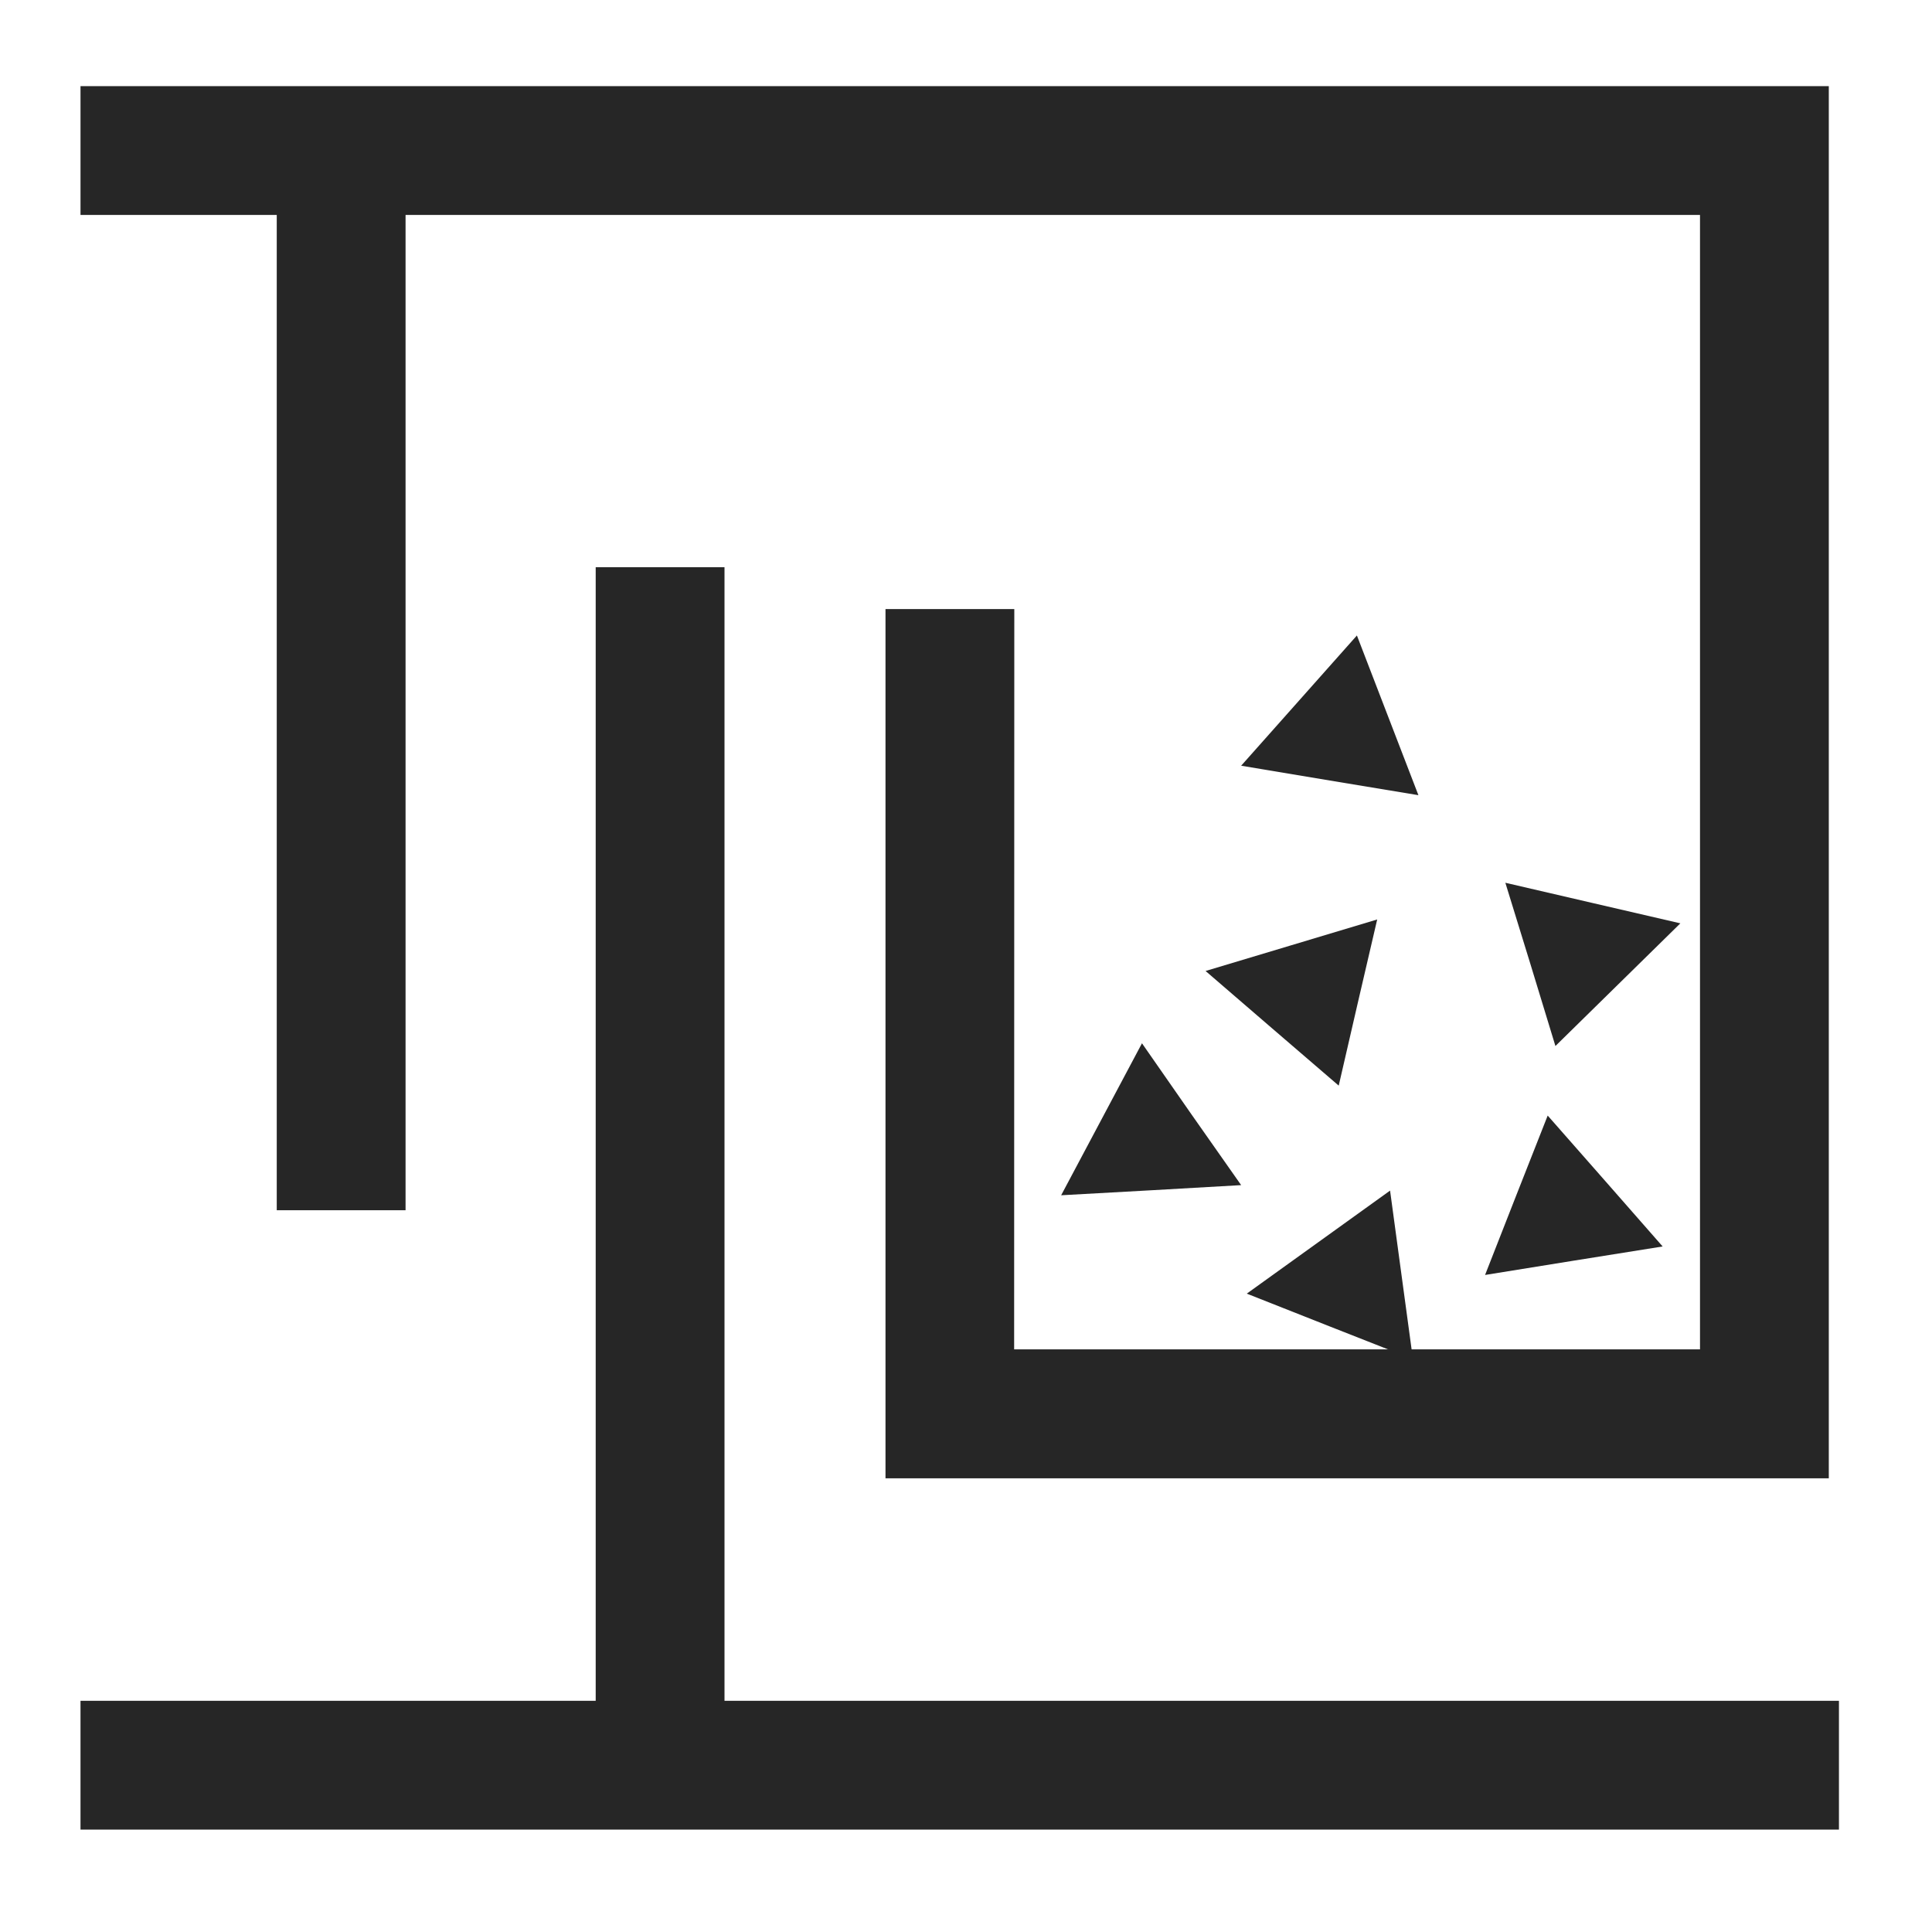
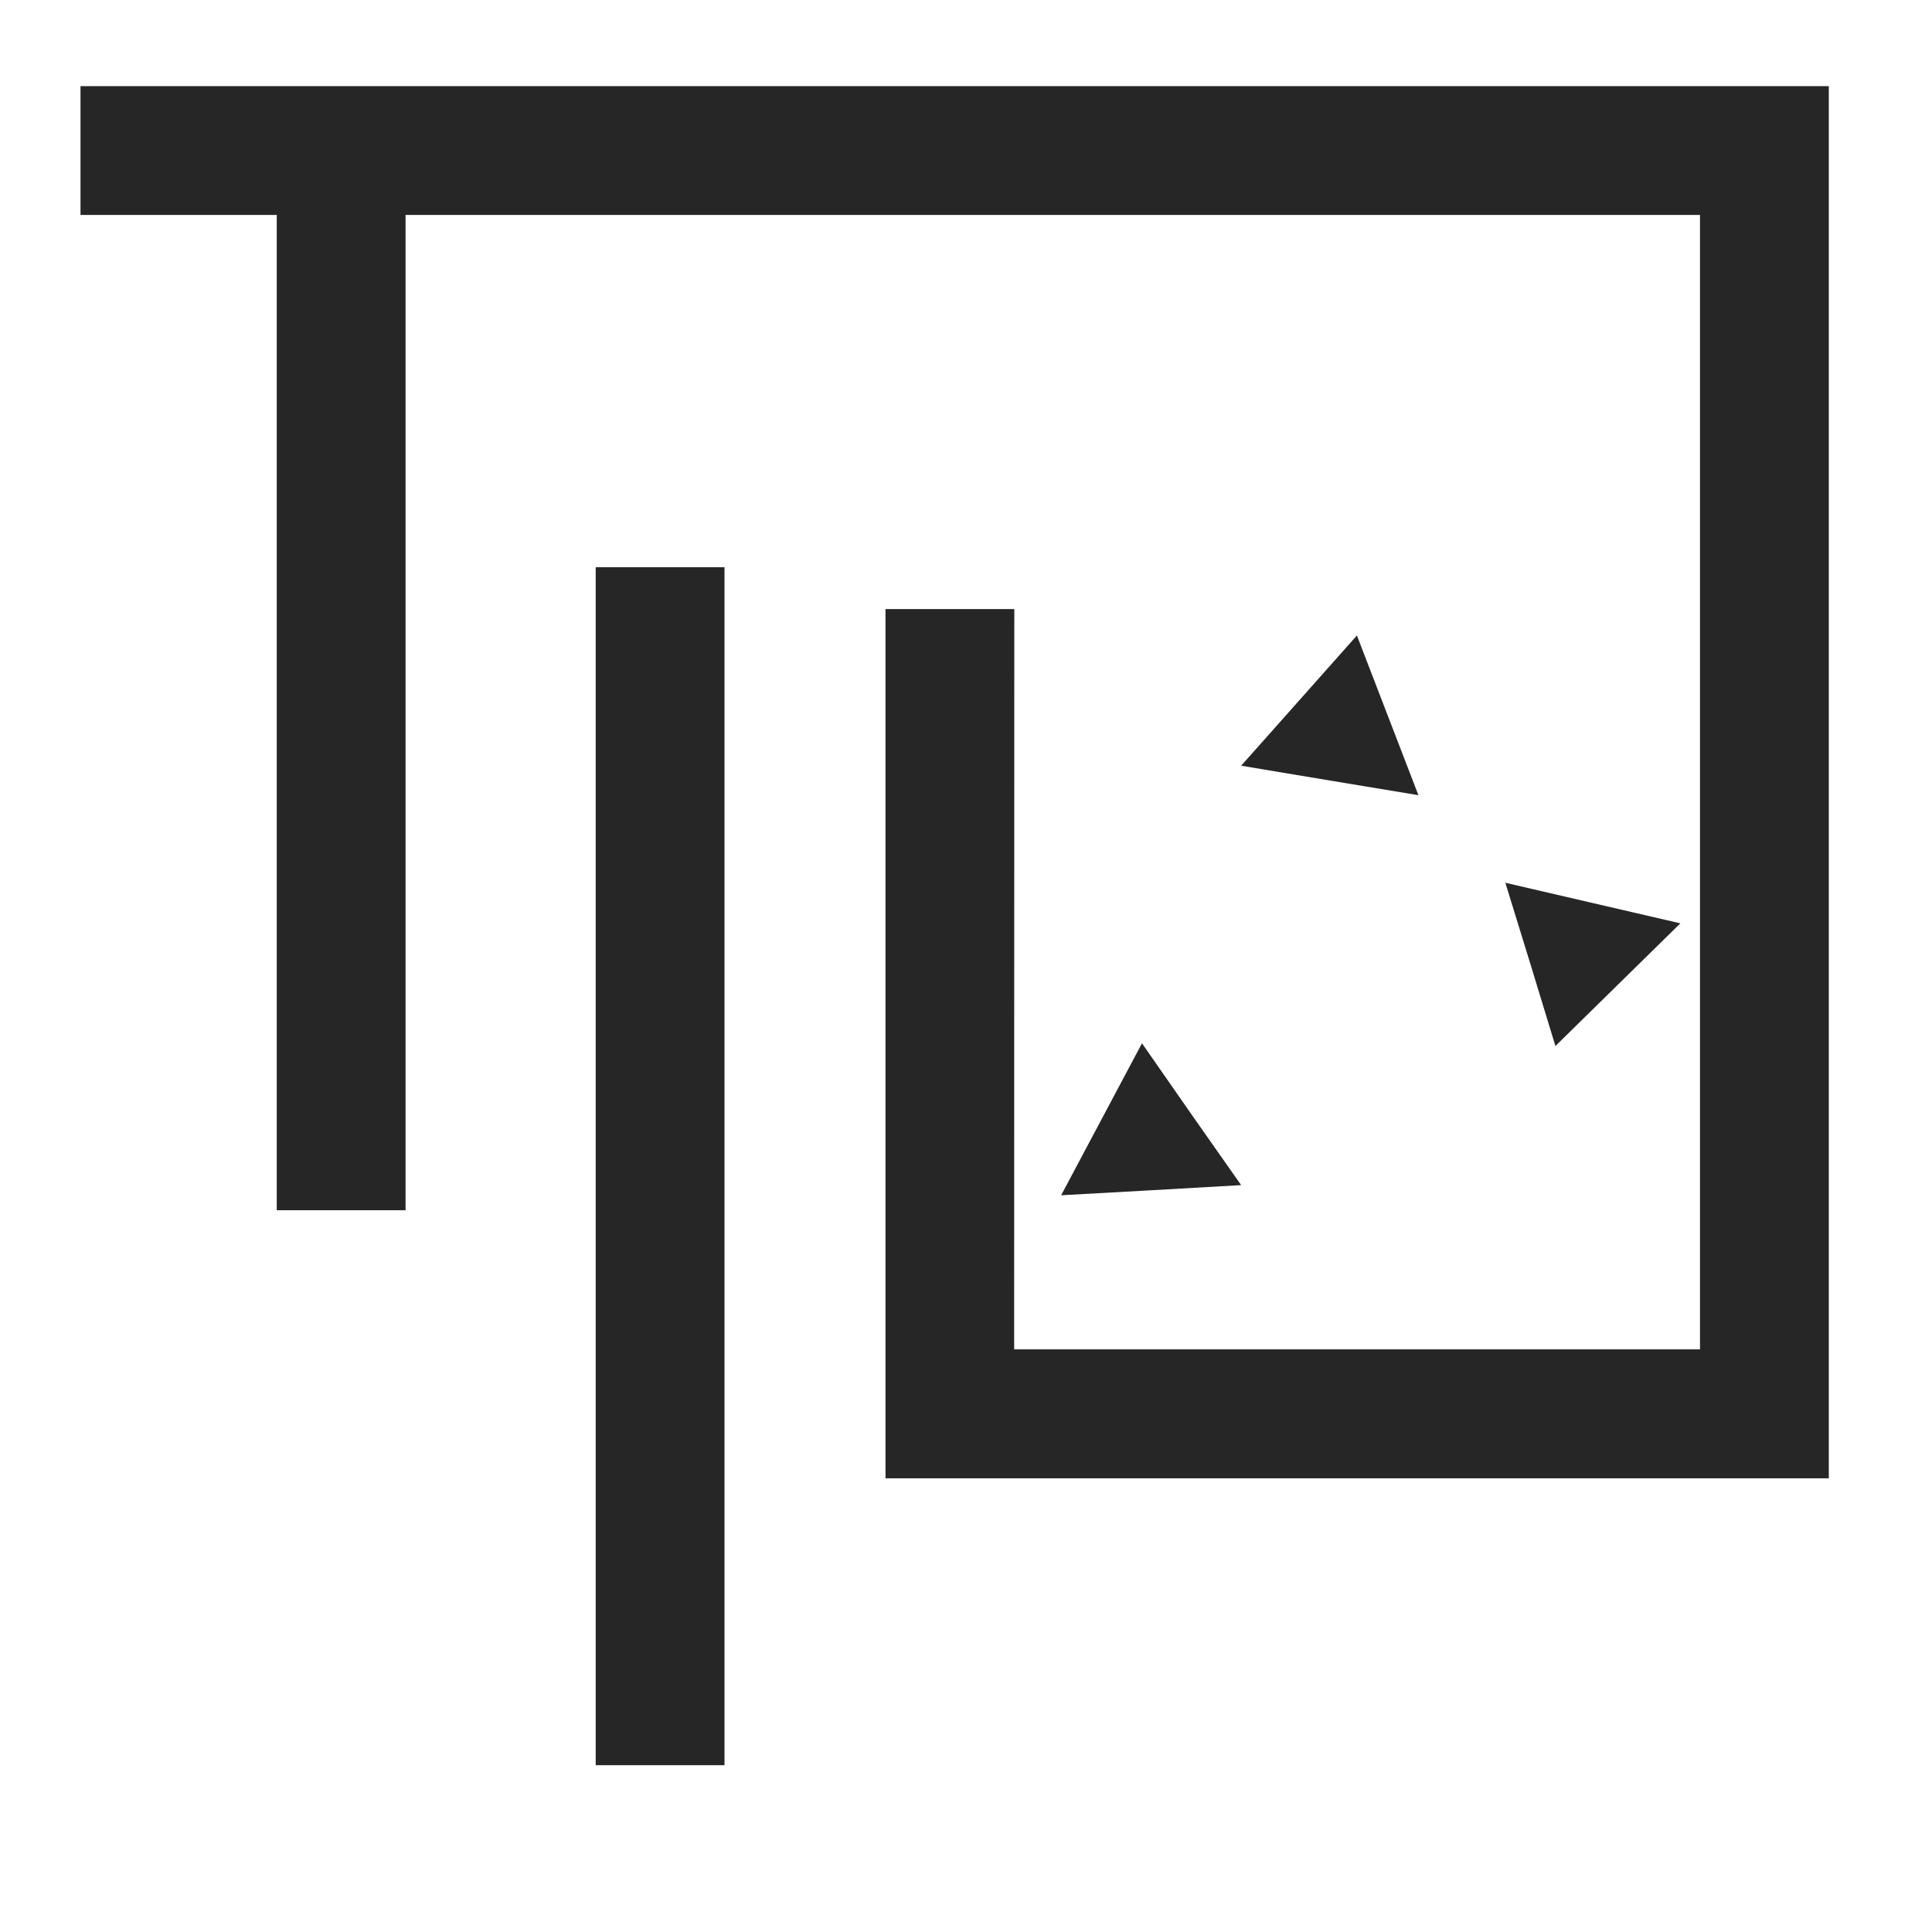
<svg xmlns="http://www.w3.org/2000/svg" width="12px" height="12px" viewBox="0 0 12 12" version="1.1">
  <title>limescale_traps</title>
  <g id="limescale_traps" stroke="none" stroke-width="1" fill="none" fill-rule="evenodd">
    <g id="Group-7">
      <rect id="Rectangle" x="0" y="0" width="12" height="12" />
      <g id="Group-24" transform="translate(0.5, 0.935)" fill="#262626">
        <polygon id="Fill-1" points="8.119 3.508 7.928 3.012 7.569 3.416 7.209 3.821 7.76 3.913 8.31 4.004" />
-         <polygon id="Fill-2" points="7.401 5.452 7.815 5.808 7.934 5.292 8.054 4.776 7.521 4.936 6.988 5.096" />
        <polygon id="Fill-3" points="9.161 5.562 9.549 5.181 9.937 4.8 9.393 4.674 8.85 4.548 9.006 5.054" />
-         <polygon id="Fill-4" points="9.276 6.895 9.827 6.807 9.47 6.4 9.113 5.994 8.918 6.489 8.724 6.984" />
-         <polygon id="Fill-5" points="7.689 6.78 7.244 7.1 7.76 7.304 8.276 7.507 8.205 6.984 8.134 6.46" />
        <polygon id="Fill-6" points="6.593 5.545 6.342 6.017 6.091 6.489 6.65 6.458 7.209 6.426 6.9 5.986" />
-         <polygon id="Stroke-7" fill-rule="nonzero" points="0 10.429 10.922 10.429 10.922 9.629 0 9.629" />
        <polygon id="Stroke-10" fill-rule="nonzero" points="3.2 2.588 3.2 10.029 4 10.029 4 2.588" />
        <polygon id="Stroke-13" fill-rule="nonzero" points="1.219 0.249 1.219 6.582 2.019 6.582 2.019 0.249" />
        <polygon id="Path-14" fill-rule="nonzero" points="10.859 -0.4 10.859 8.247 5 8.247 5 2.848 5.8 2.848 5.799 7.446 10.059 7.446 10.059 0.4 0 0.4 0 -0.4" />
      </g>
    </g>
  </g>
</svg>